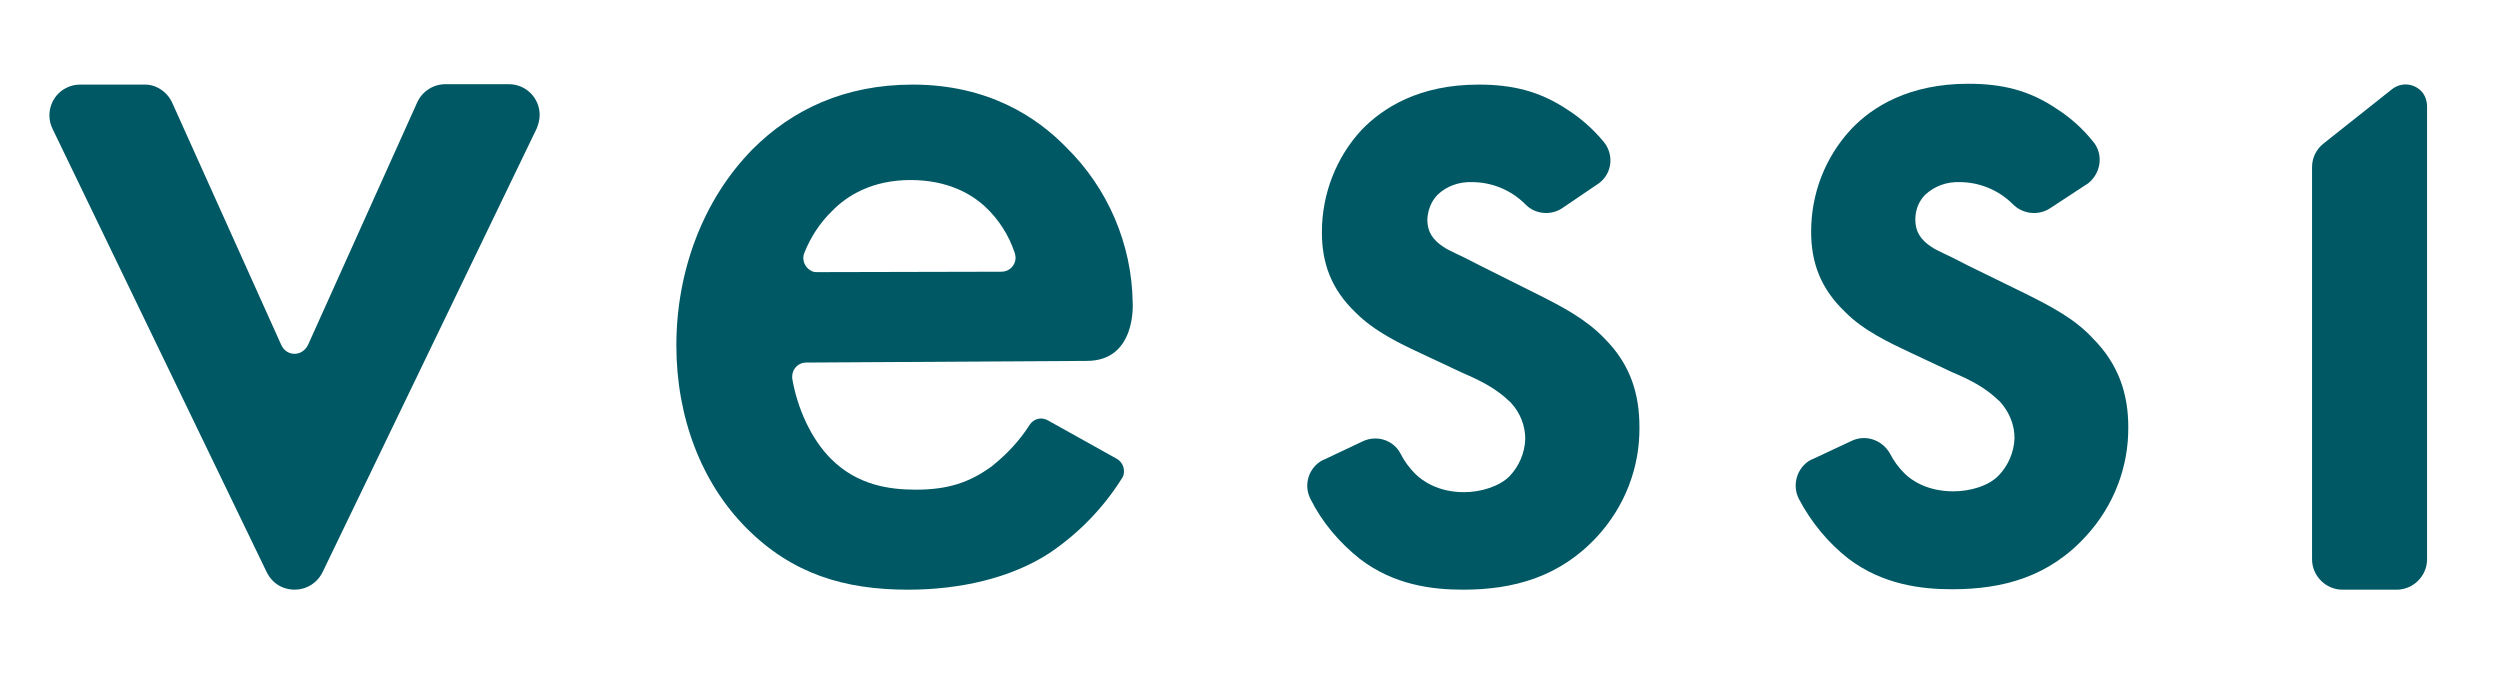
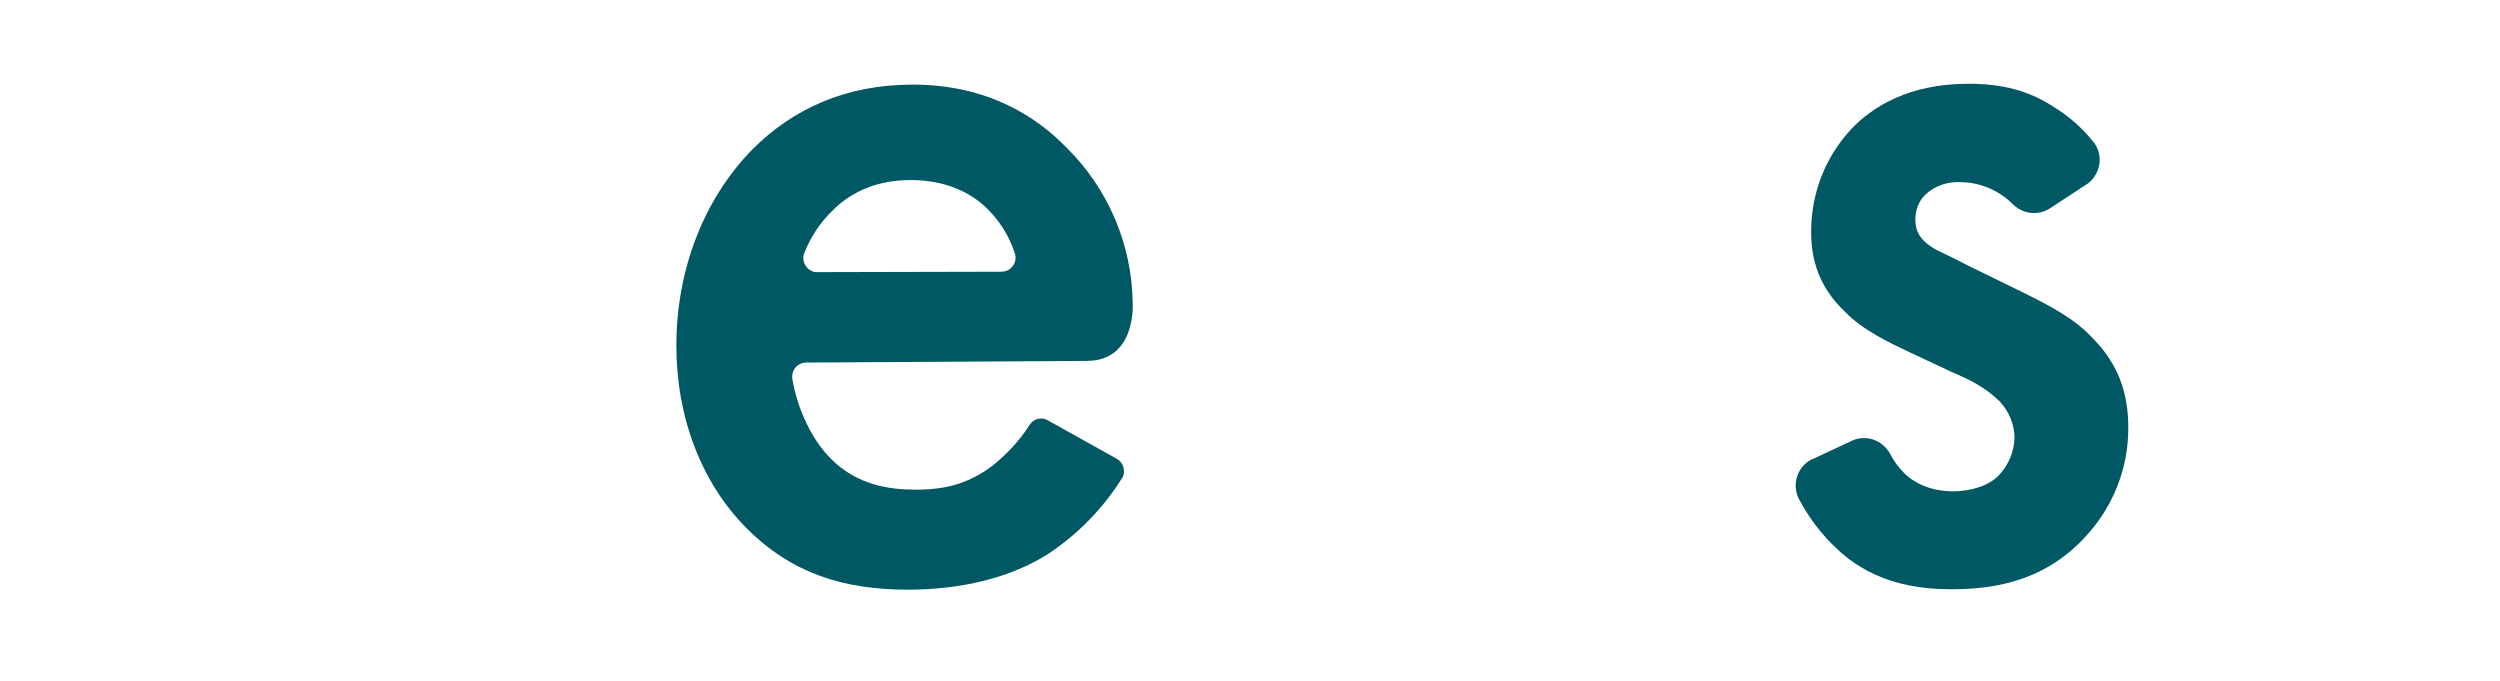
<svg xmlns="http://www.w3.org/2000/svg" version="1.1" id="Layer_1" x="0px" y="0px" viewBox="0 0 599.9 163.5" style="enable-background:new 0 0 599.9 163.5;" xml:space="preserve">
  <style type="text/css">
	.st0{fill:#005864;}
</style>
  <g id="Logos">
-     <path class="st0" d="M41.3,24.6l26.2,58.2c0.8,1.8,2.8,2.6,4.6,1.8c0.8-0.4,1.4-1,1.8-1.8l26.2-58.2c1.2-2.7,3.9-4.4,6.8-4.4h15.2   c4.1,0,7.4,3.3,7.4,7.4c0,1.1-0.3,2.2-0.7,3.2L77.4,137.3c-1.8,3.7-6.2,5.2-9.9,3.5c-1.5-0.7-2.7-1.9-3.5-3.5L12.6,30.9   c-1.8-3.7-0.2-8.2,3.5-9.9c1-0.5,2.1-0.7,3.2-0.7h15.3C37.4,20.2,40.1,22,41.3,24.6z" />
-     <path class="st0" d="M374.8,50c-2.8,1.8-6.5,1.4-8.8-1c-3.4-3.4-8-5.3-12.8-5.3c-3-0.1-6,0.9-8.2,3c-1.6,1.6-2.4,3.8-2.5,6   c0,3,1.4,4.9,3.8,6.5c1.6,1.1,3.3,1.6,9,4.6l13.6,6.8c6,3,11.7,6,16.1,10.6c6.3,6.3,8.4,13.4,8.4,21.3c0.1,9.7-3.5,19-10.1,26.2   c-9,9.8-20.2,12.8-32.2,12.8c-7.4,0-16.6-1.1-24.8-7.4c-4.9-3.9-9-8.7-11.8-14.3c-1.8-3.4-0.5-7.6,2.9-9.4c0.1,0,0.2-0.1,0.3-0.1   l9.3-4.4c3.4-1.6,7.4-0.3,9.1,3c0.9,1.8,2.1,3.4,3.5,4.8c1.6,1.6,5.4,4.4,11.7,4.4c4.1,0,8.5-1.4,10.9-3.8c2.3-2.4,3.7-5.6,3.8-9   c0-3.1-1.2-6.2-3.3-8.5c-0.2-0.2-0.3-0.4-0.5-0.5c-3.2-3.1-7-5-11.2-6.8l-9.8-4.6c-5.2-2.4-11.4-5.4-15.8-9.8   c-6-5.7-8.2-12-8.2-19.4c0-9.1,3.4-17.9,9.5-24.5c5.2-5.4,13.9-10.9,28.1-10.9c8.2,0,14.7,1.6,21.3,6c3.3,2.1,6.2,4.7,8.7,7.7   s2.1,7.4-0.9,9.8c-0.2,0.2-0.4,0.3-0.7,0.5L374.8,50z" />
-     <path class="st0" d="M582.4,25.5v108.7c0,4-3.3,7.3-7.3,7.3h-13c-4,0-7.3-3.3-7.3-7.3V40.1c0-2.2,1-4.3,2.8-5.7l16.4-13   c2.3-1.8,5.5-1.4,7.3,0.8C582,23.1,582.4,24.3,582.4,25.5z" />
    <path class="st0" d="M491.9,50c-2.8,1.8-6.5,1.4-8.9-1c-3.4-3.4-8-5.3-12.8-5.3c-3-0.1-5.9,0.9-8.2,3c-1.6,1.6-2.4,3.7-2.4,6   c0,3,1.4,4.9,3.8,6.5c1.6,1.1,3.3,1.6,9,4.6l13.7,6.7c6,3,11.8,6,16.1,10.7c6.2,6.2,8.5,13.4,8.5,21.2c0.1,9.7-3.5,19-10.1,26.2   c-9,9.9-20.1,12.8-32.2,12.8c-7.3,0-16.6-1.1-24.8-7.3c-4.9-3.8-9-8.8-11.9-14.3c-1.8-3.4-0.5-7.7,2.9-9.5c0.1,0,0.2-0.1,0.3-0.1   l9.4-4.4c3.3-1.6,7.3-0.3,9.2,3c0.9,1.8,2.1,3.4,3.5,4.8c1.6,1.6,5.4,4.3,11.7,4.3c4.1,0,8.5-1.3,10.9-3.8c2.3-2.4,3.7-5.6,3.8-9   c0-3.1-1.2-6.1-3.3-8.5c-0.2-0.2-0.3-0.4-0.5-0.5c-3.2-3.1-6.9-5-11.2-6.8l-9.8-4.6c-5.1-2.4-11.5-5.4-15.8-9.8   c-6-5.7-8.2-12-8.2-19.3c0-9.1,3.3-17.8,9.6-24.6c5.1-5.4,13.9-10.9,28.1-10.9c8.2,0,14.7,1.6,21.2,6c3.3,2.1,6.2,4.7,8.7,7.8   c2.5,2.9,2.1,7.3-0.9,9.9c-0.2,0.2-0.4,0.3-0.7,0.5L491.9,50z" />
    <path class="st0" d="M268,110.1c1.6,0.9,2.2,3,1.3,4.6l-0.1,0.1c-4.5,7.2-10.5,13.3-17.5,18c-9.3,6-21.5,8.7-33.8,8.7   c-15.3,0-27.8-3.8-38.7-14.7s-16.9-26.7-16.9-43.9c0-17.7,6.3-34.9,18.3-47.1c9.5-9.5,22.1-15.5,38.4-15.5c18.2,0,29.9,7.9,36.8,15   c10,9.8,15.8,23.2,16,37.3l0,0c0,0,1,14-11,14L193.4,87c-1.8,0-3.3,1.5-3.3,3.3c0,0.2,0,0.4,0,0.5c1.2,7.1,4.5,14.5,9.3,19.3   c6.3,6.3,13.9,7.4,20.4,7.4c7.4,0,12.8-1.6,18.3-5.7c3.5-2.8,6.6-6.1,9-9.9c1-1.5,2.9-1.9,4.4-1L268,110.1z M240.3,65.2   c1.9,0,3.4-1.5,3.4-3.4c0-0.4-0.1-0.7-0.2-1.1c-1.4-4.2-3.8-8-7-11c-3.5-3.3-9.3-6.5-18-6.5c-9.3,0-15.3,3.8-18.8,7.4   c-2.9,2.8-5.2,6.3-6.7,10.1c-0.7,1.7,0.2,3.7,1.9,4.4c0.4,0.2,0.8,0.2,1.3,0.2L240.3,65.2L240.3,65.2z" />
  </g>
</svg>